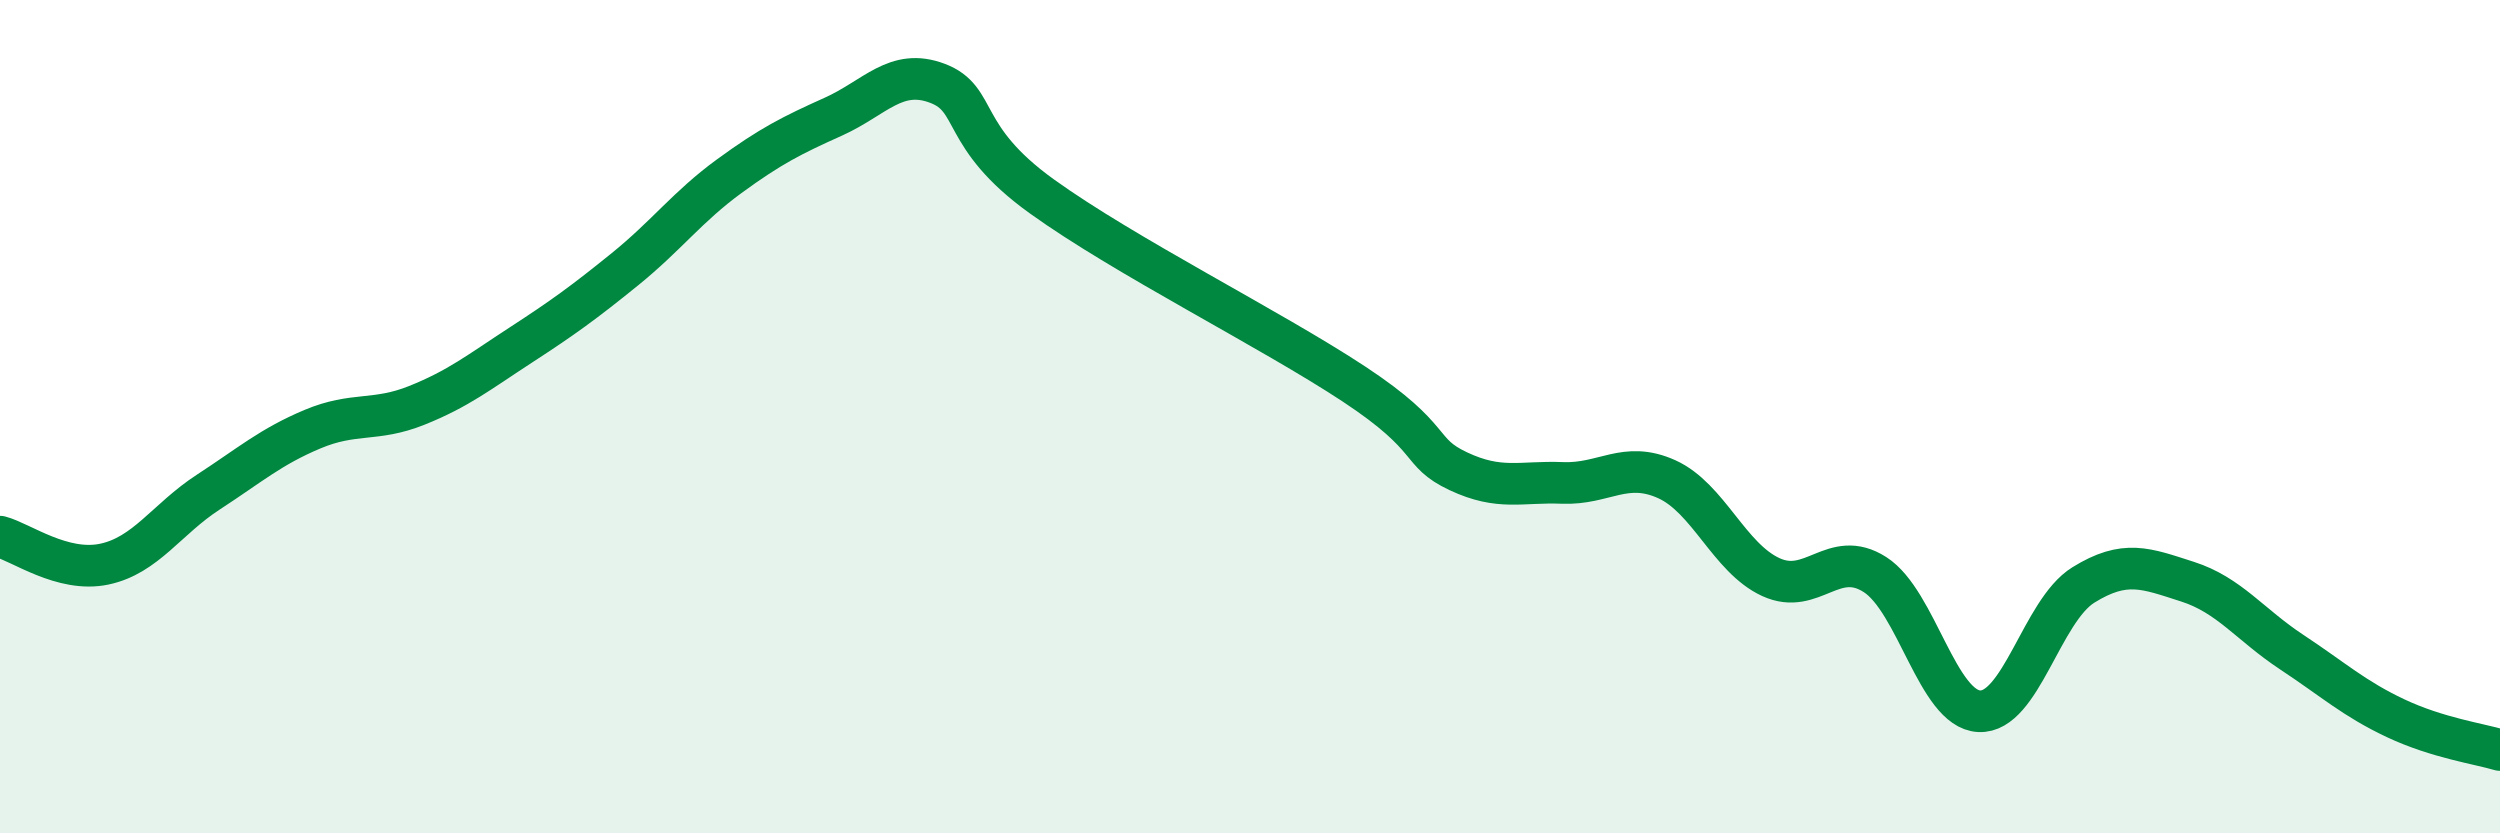
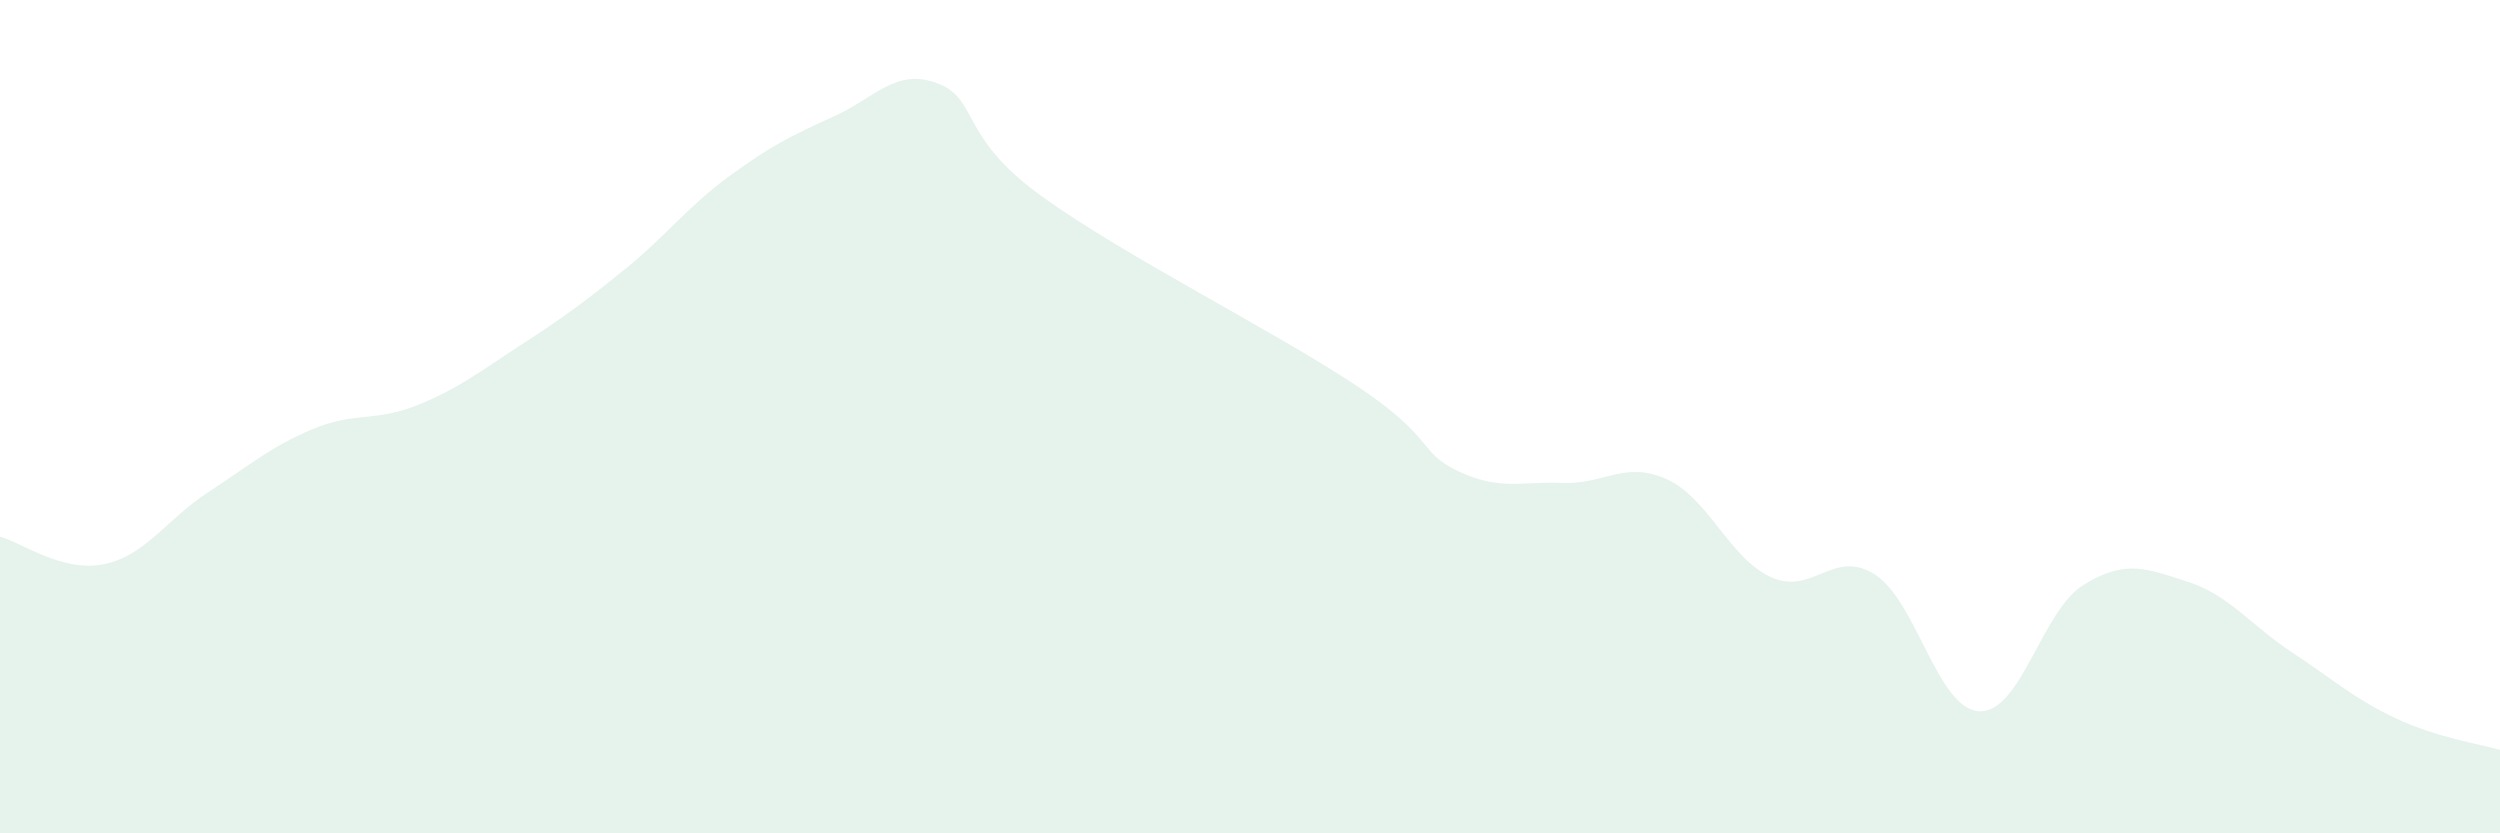
<svg xmlns="http://www.w3.org/2000/svg" width="60" height="20" viewBox="0 0 60 20">
  <path d="M 0,12.88 C 0.5,13.01 1.5,13.75 2.5,13.54 C 3.5,13.33 4,12.46 5,11.81 C 6,11.16 6.5,10.72 7.5,10.3 C 8.5,9.88 9,10.13 10,9.73 C 11,9.33 11.5,8.93 12.5,8.28 C 13.5,7.63 14,7.27 15,6.46 C 16,5.65 16.5,4.96 17.5,4.23 C 18.5,3.5 19,3.25 20,2.8 C 21,2.35 21.5,1.62 22.5,2 C 23.5,2.38 23,3.27 25,4.71 C 27,6.15 30.5,7.9 32.5,9.22 C 34.5,10.54 34,10.84 35,11.31 C 36,11.78 36.5,11.55 37.5,11.59 C 38.5,11.63 39,11.05 40,11.5 C 41,11.95 41.5,13.39 42.5,13.85 C 43.5,14.31 44,13.15 45,13.79 C 46,14.43 46.5,17.02 47.5,17.07 C 48.5,17.12 49,14.66 50,14.04 C 51,13.42 51.5,13.64 52.5,13.96 C 53.5,14.28 54,14.99 55,15.65 C 56,16.31 56.5,16.77 57.5,17.24 C 58.5,17.71 59.5,17.85 60,18L60 20L0 20Z" fill="#008740" opacity="0.1" stroke-linecap="round" stroke-linejoin="round" />
-   <path d="M 0,12.88 C 0.5,13.01 1.5,13.75 2.5,13.54 C 3.5,13.33 4,12.46 5,11.81 C 6,11.16 6.5,10.72 7.5,10.3 C 8.5,9.88 9,10.13 10,9.73 C 11,9.33 11.5,8.93 12.5,8.28 C 13.5,7.63 14,7.27 15,6.46 C 16,5.65 16.5,4.96 17.5,4.23 C 18.5,3.5 19,3.25 20,2.8 C 21,2.35 21.5,1.62 22.5,2 C 23.5,2.38 23,3.27 25,4.71 C 27,6.15 30.5,7.9 32.5,9.22 C 34.5,10.54 34,10.84 35,11.31 C 36,11.78 36.5,11.55 37.5,11.59 C 38.5,11.63 39,11.05 40,11.5 C 41,11.95 41.5,13.39 42.5,13.85 C 43.5,14.31 44,13.15 45,13.79 C 46,14.43 46.5,17.02 47.5,17.07 C 48.5,17.12 49,14.66 50,14.04 C 51,13.42 51.5,13.64 52.5,13.96 C 53.5,14.28 54,14.99 55,15.65 C 56,16.31 56.5,16.77 57.5,17.24 C 58.5,17.71 59.5,17.85 60,18" stroke="#008740" stroke-width="1" fill="none" stroke-linecap="round" stroke-linejoin="round" />
</svg>